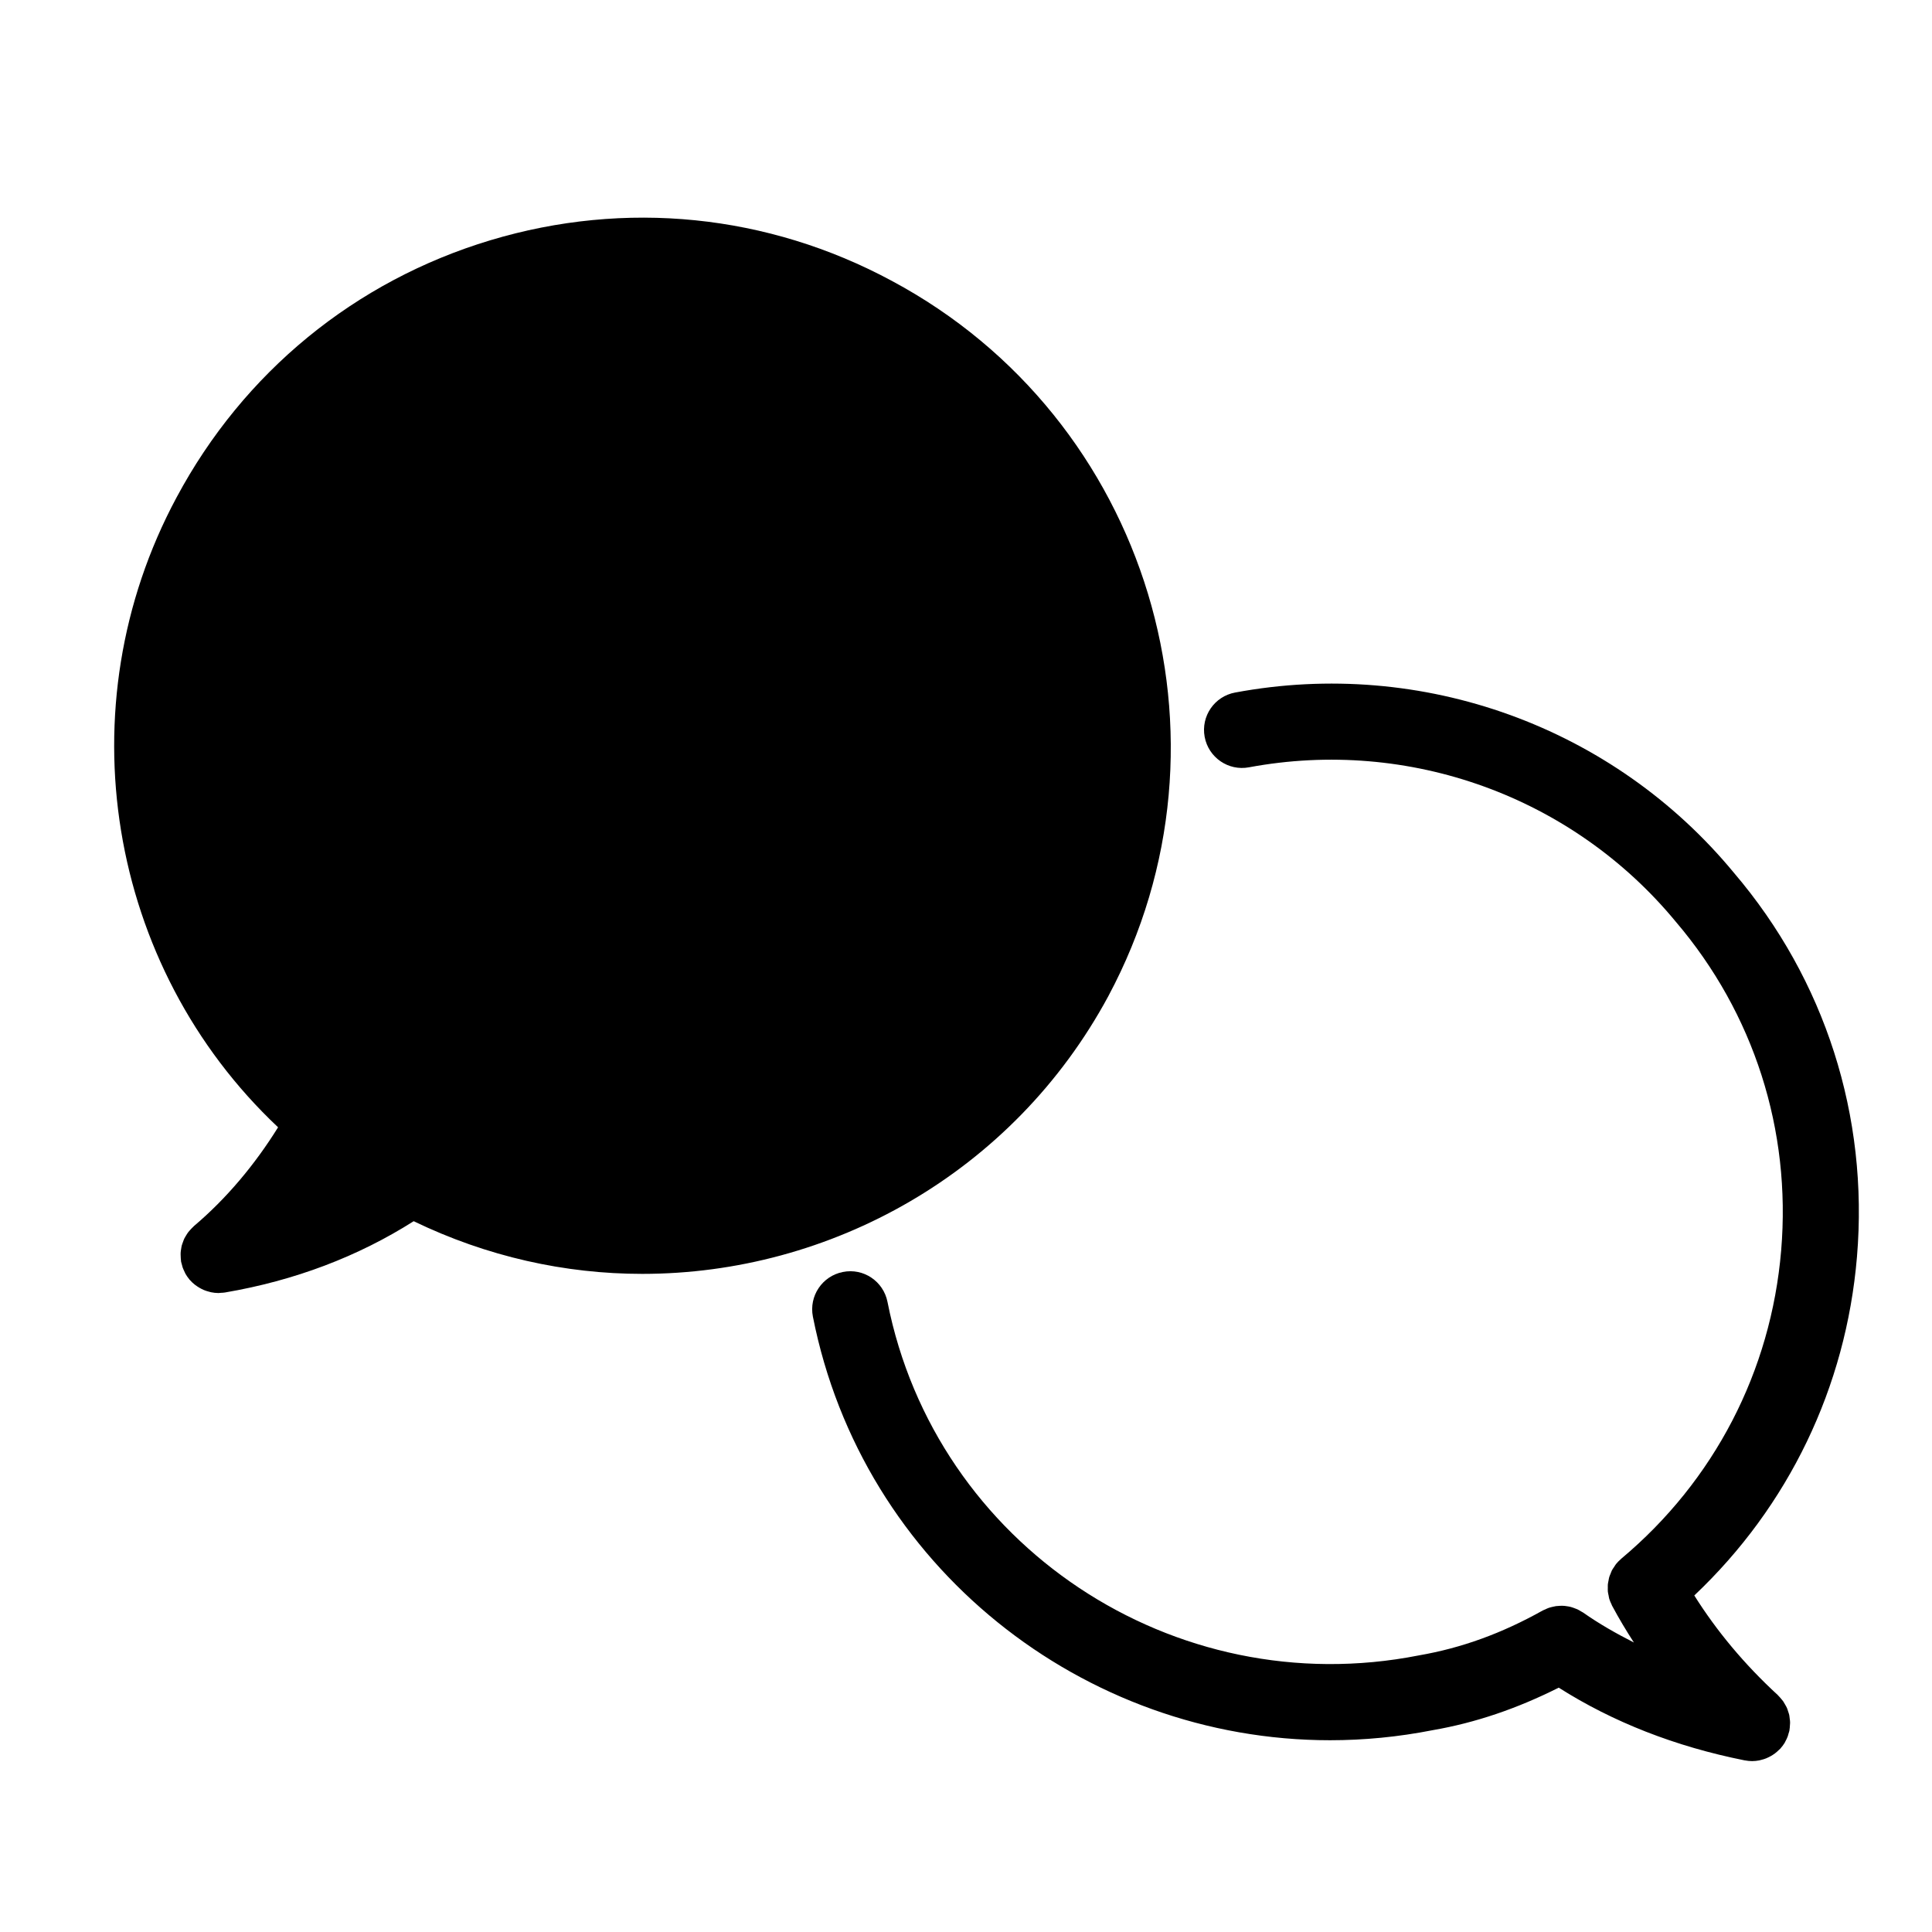
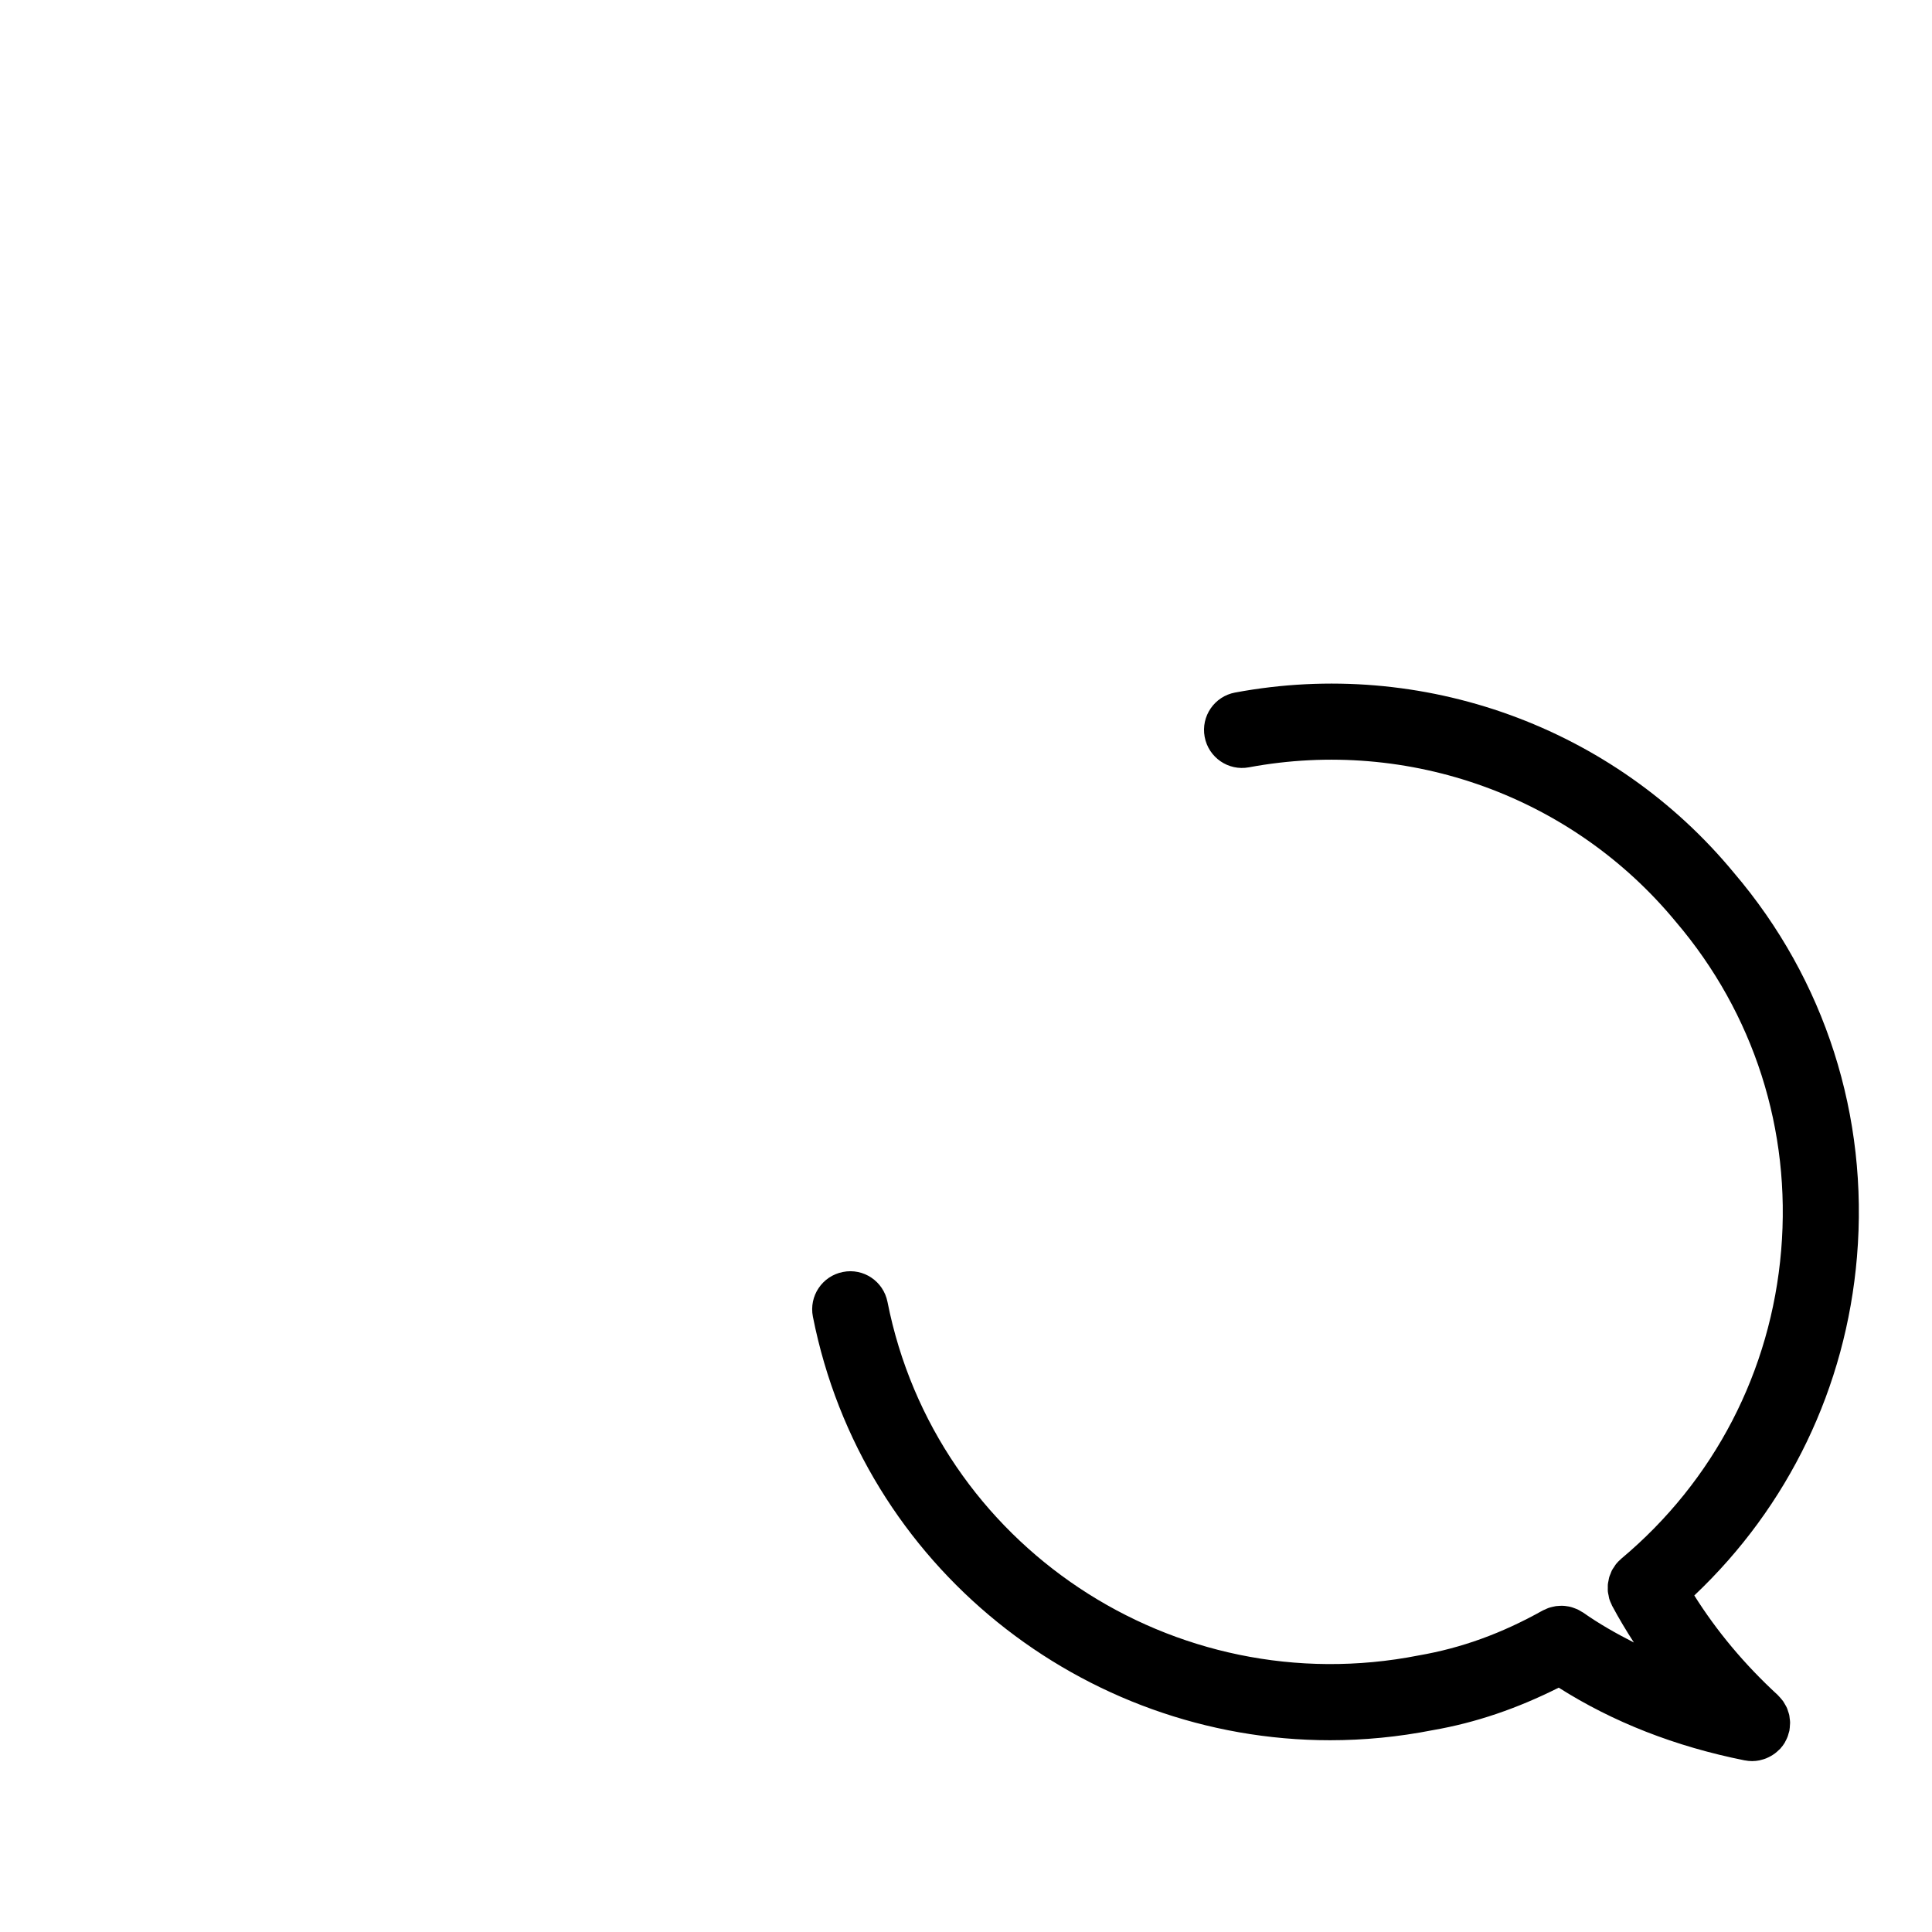
<svg xmlns="http://www.w3.org/2000/svg" fill="#000000" width="800px" height="800px" version="1.1" viewBox="144 144 512 512">
  <g>
-     <path d="m437.73 407.97c36.426-68.07 10.68-153.1-57.375-189.53-32.867-17.715-70.652-21.531-106.42-10.766-35.875 10.809-65.406 35.008-83.137 68.141-29.879 55.613-18.316 124.36 26.895 166.93-6.191 9.965-13.75 18.949-22.289 26.168-0.082 0.066-0.133 0.145-0.207 0.215-0.266 0.238-0.5 0.5-0.734 0.754-0.211 0.238-0.434 0.469-0.621 0.719-0.191 0.258-0.348 0.527-0.52 0.805-0.168 0.289-0.348 0.559-0.492 0.855-0.137 0.293-0.238 0.598-0.348 0.906-0.105 0.301-0.23 0.594-0.312 0.906-0.086 0.316-0.121 0.645-0.176 0.973-0.051 0.316-0.105 0.629-0.121 0.945-0.02 0.312 0 0.621 0.012 0.934 0.012 0.363 0.023 0.727 0.074 1.082 0.016 0.098 0.004 0.188 0.02 0.289 0.039 0.238 0.125 0.457 0.18 0.684 0.07 0.293 0.133 0.57 0.227 0.855 0.121 0.359 0.281 0.695 0.438 1.031 0.105 0.227 0.195 0.457 0.316 0.68 0.293 0.52 0.621 0.996 0.992 1.445 0.031 0.039 0.051 0.082 0.082 0.117 0.023 0.031 0.055 0.047 0.074 0.07 0.418 0.488 0.891 0.918 1.387 1.309 0.191 0.156 0.395 0.289 0.598 0.422 0.352 0.238 0.719 0.457 1.098 0.648 0.227 0.117 0.453 0.227 0.684 0.324 0.418 0.172 0.852 0.309 1.293 0.422 0.195 0.051 0.383 0.117 0.586 0.156 0.641 0.125 1.293 0.211 1.965 0.211h0.012 0.004c0.223 0 0.441-0.047 0.664-0.059 0.344-0.02 0.68-0.023 1.023-0.086 0.004 0 0.012 0 0.016-0.004 0.016 0 0.031-0.004 0.039-0.004 18.449-3.152 35.223-9.523 49.977-18.887 19.453 9.41 40.125 13.961 60.562 13.961 49.867 0.012 98.238-26.695 123.54-73.625z" />
    <path d="m471.31 327.53c-5.473 1.02-9.082 6.277-8.062 11.75 1.012 5.465 6.281 9.098 11.75 8.062 42.406-7.894 85.723 7.734 113.12 40.945 20.68 24.258 30.59 55.188 27.91 87.078-2.691 32.043-17.734 61.047-42.336 81.672-0.012 0.012-0.02 0.02-0.031 0.023-0.004 0.004-0.012 0.012-0.016 0.016-0.055 0.047-0.09 0.102-0.137 0.141-0.457 0.398-0.887 0.82-1.254 1.285-0.172 0.215-0.297 0.453-0.449 0.68-0.211 0.312-0.441 0.621-0.621 0.957-0.152 0.297-0.25 0.605-0.371 0.918-0.117 0.297-0.262 0.574-0.348 0.883-0.098 0.309-0.125 0.621-0.191 0.938-0.059 0.324-0.145 0.645-0.176 0.973-0.031 0.297-0.004 0.59-0.012 0.891 0 0.348-0.023 0.699 0.012 1.055 0.035 0.336 0.125 0.68 0.195 1.012 0.059 0.301 0.09 0.598 0.176 0.898 0.152 0.5 0.367 0.977 0.594 1.449 0.066 0.133 0.098 0.266 0.16 0.395 0.004 0.004 0.012 0.012 0.012 0.02 0.016 0.02 0.023 0.039 0.039 0.059 1.75 3.269 3.672 6.484 5.723 9.648-4.707-2.394-9.25-4.969-13.445-7.93-0.188-0.125-0.387-0.211-0.574-0.324-0.312-0.191-0.629-0.383-0.957-0.539-0.301-0.137-0.598-0.242-0.906-0.348-0.309-0.105-0.605-0.223-0.918-0.297-0.328-0.086-0.66-0.133-0.992-0.18-0.312-0.047-0.613-0.098-0.934-0.105-0.328-0.02-0.656-0.004-0.977 0.012-0.324 0.016-0.645 0.031-0.969 0.074-0.316 0.051-0.637 0.125-0.953 0.203-0.312 0.082-0.629 0.145-0.941 0.258-0.324 0.109-0.637 0.266-0.945 0.414-0.223 0.102-0.449 0.168-0.664 0.289-10.809 6.051-21.469 9.93-32.828 11.895-64.941 12.801-128.07-29.223-140.8-93.68-1.078-5.457-6.363-9.043-11.84-7.93-5.461 1.078-9.008 6.379-7.93 11.84 13.094 66.262 71.707 112.25 137.05 112.25 8.961 0 18.07-0.867 27.188-2.664 11.465-1.984 22.453-5.762 33.418-11.27 14.344 9.109 30.879 15.598 49.273 19.27 0.02 0.004 0.039 0 0.066 0.004 0.629 0.121 1.27 0.191 1.91 0.191h0.004 0.012c0.645 0 1.273-0.074 1.891-0.191 0.188-0.039 0.367-0.105 0.555-0.145 0.43-0.105 0.852-0.23 1.254-0.395 0.227-0.09 0.441-0.195 0.66-0.301 0.367-0.18 0.719-0.371 1.062-0.594 0.203-0.133 0.402-0.262 0.598-0.406 0.387-0.293 0.75-0.621 1.102-0.969 0.09-0.09 0.195-0.152 0.289-0.25 0.023-0.023 0.039-0.059 0.066-0.086 0.418-0.469 0.801-0.969 1.137-1.516 0.07-0.117 0.109-0.25 0.18-0.367 0.23-0.418 0.449-0.848 0.613-1.305 0.102-0.262 0.156-0.523 0.23-0.785 0.074-0.262 0.176-0.516 0.23-0.781 0.016-0.074 0.012-0.141 0.02-0.211 0.07-0.383 0.09-0.766 0.109-1.152 0.02-0.289 0.055-0.57 0.047-0.852-0.004-0.332-0.059-0.664-0.105-0.996-0.039-0.316-0.059-0.637-0.125-0.945-0.074-0.312-0.188-0.621-0.293-0.934-0.102-0.309-0.18-0.613-0.312-0.906-0.125-0.301-0.301-0.574-0.465-0.867-0.156-0.281-0.309-0.57-0.488-0.836-0.172-0.246-0.379-0.473-0.57-0.707-0.238-0.281-0.469-0.562-0.734-0.82-0.055-0.055-0.098-0.117-0.152-0.172-8.906-8.191-16.273-17.07-22.141-26.41 24.965-23.613 40.199-55.141 43.109-89.727 3.133-37.285-8.465-73.461-32.551-101.72-31.957-38.77-82.621-57.113-132.25-47.836z" />
  </g>
</svg>